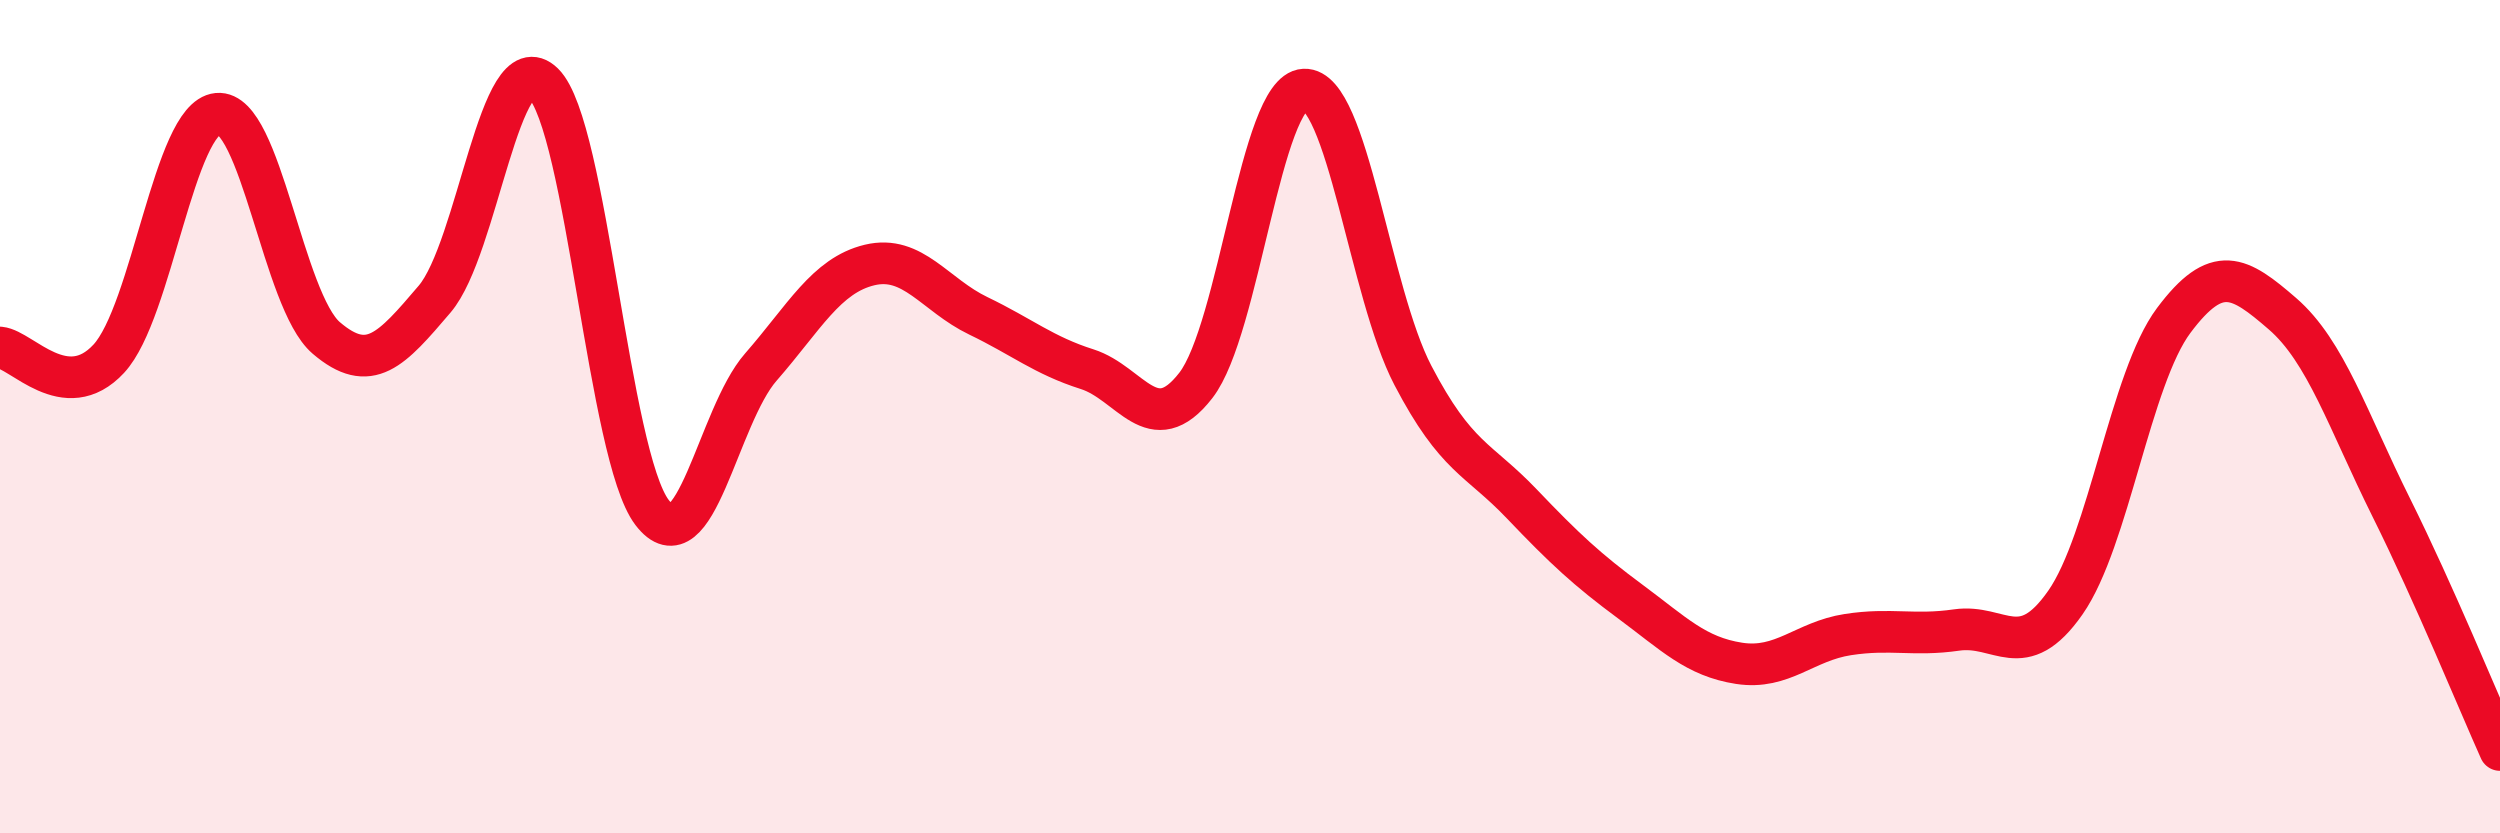
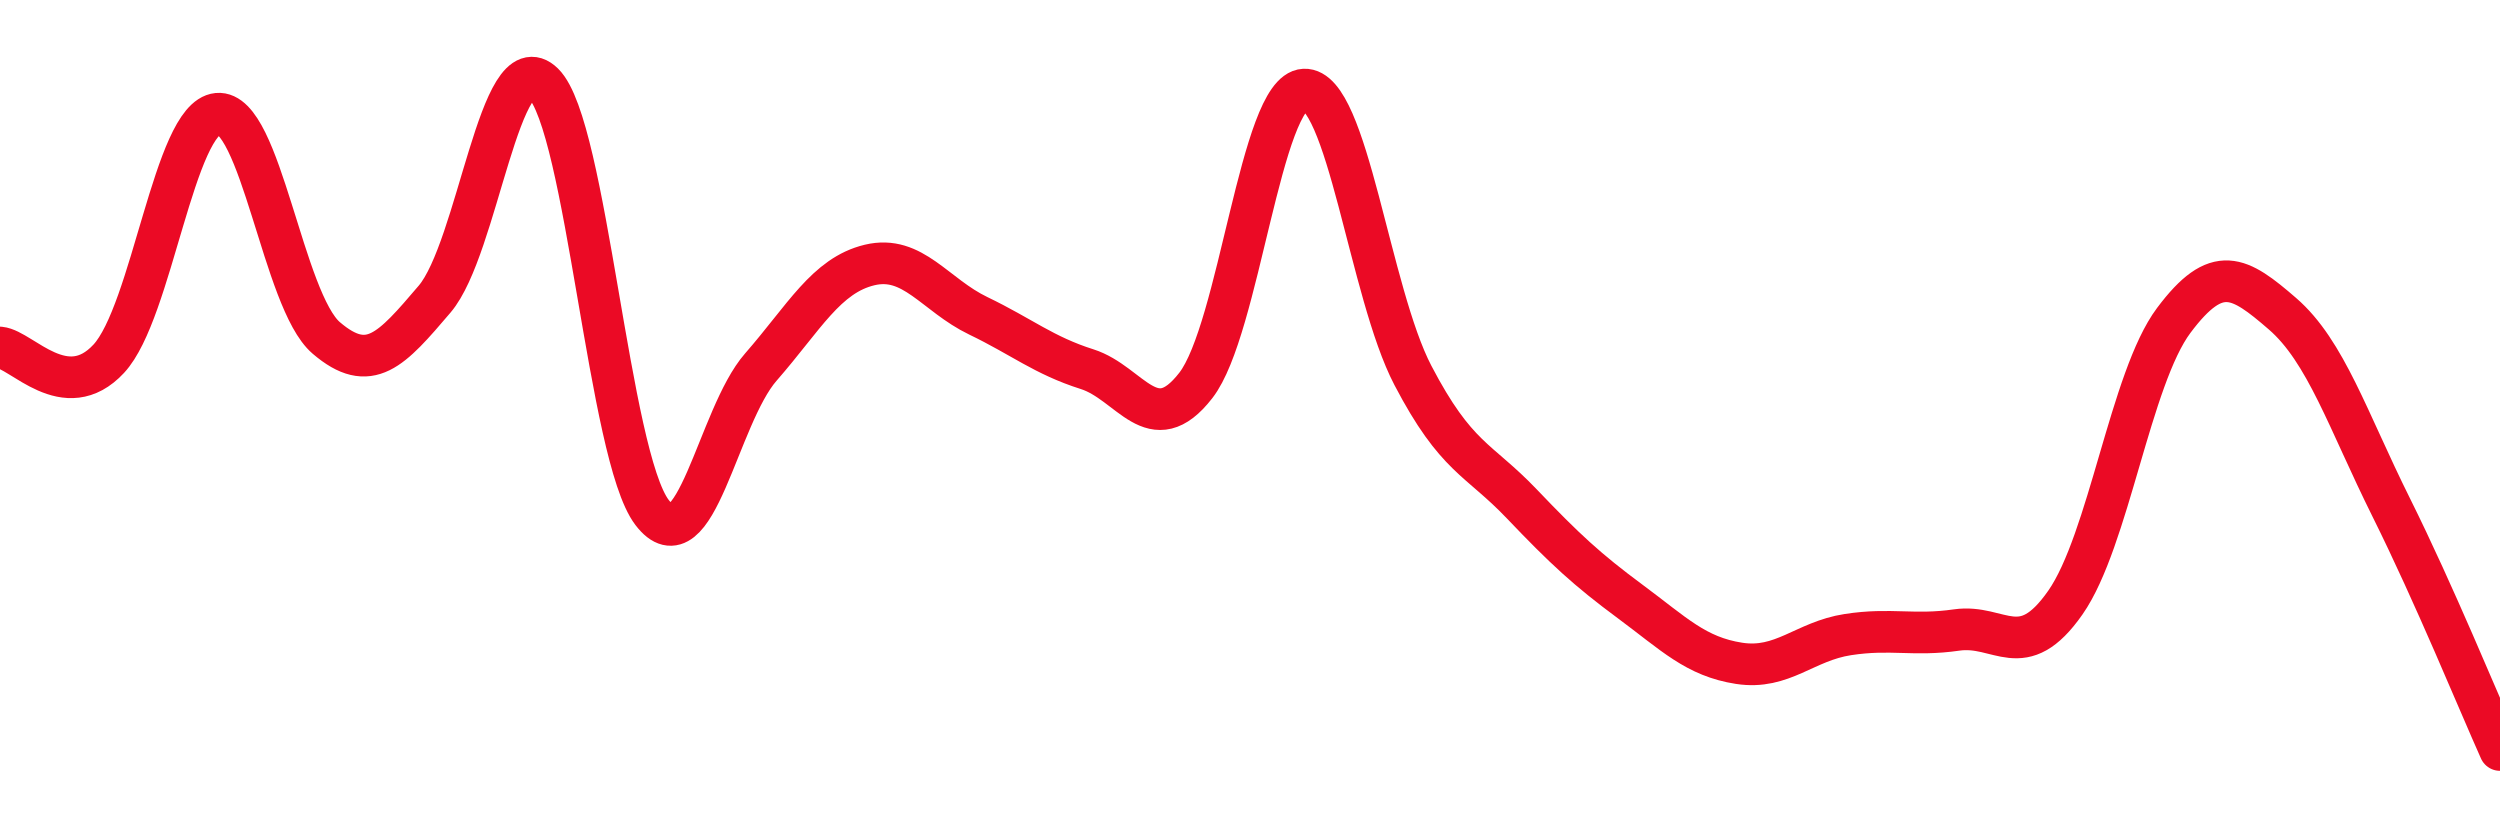
<svg xmlns="http://www.w3.org/2000/svg" width="60" height="20" viewBox="0 0 60 20">
-   <path d="M 0,8.34 C 0.52,8.39 1.57,9.73 2.61,8.61 C 3.65,7.49 4.18,2.83 5.22,2.73 C 6.26,2.63 6.79,7.22 7.83,8.11 C 8.87,9 9.39,8.4 10.43,7.18 C 11.47,5.96 12,0.98 13.04,2 C 14.08,3.02 14.61,10.94 15.65,12.3 C 16.69,13.66 17.22,10 18.26,8.81 C 19.3,7.62 19.83,6.61 20.87,6.36 C 21.91,6.11 22.44,7.08 23.48,7.58 C 24.52,8.08 25.05,8.53 26.09,8.86 C 27.13,9.19 27.66,10.59 28.7,9.25 C 29.74,7.91 30.26,2.2 31.3,2.15 C 32.34,2.1 32.87,7.02 33.91,9.01 C 34.95,11 35.48,11 36.52,12.09 C 37.56,13.18 38.09,13.67 39.13,14.44 C 40.17,15.21 40.7,15.76 41.74,15.92 C 42.78,16.08 43.31,15.39 44.35,15.23 C 45.39,15.07 45.92,15.27 46.96,15.12 C 48,14.97 48.53,15.95 49.57,14.46 C 50.61,12.97 51.13,9.08 52.17,7.69 C 53.21,6.3 53.74,6.63 54.78,7.53 C 55.82,8.43 56.35,10.09 57.39,12.18 C 58.43,14.27 59.48,16.84 60,18L60 20L0 20Z" fill="#EB0A25" opacity="0.1" stroke-linecap="round" stroke-linejoin="round" />
  <path d="M 0,8.34 C 0.52,8.39 1.57,9.73 2.61,8.61 C 3.65,7.49 4.18,2.83 5.22,2.73 C 6.26,2.63 6.79,7.22 7.83,8.11 C 8.87,9 9.39,8.4 10.43,7.18 C 11.47,5.96 12,0.98 13.04,2 C 14.08,3.02 14.61,10.94 15.65,12.3 C 16.69,13.66 17.22,10 18.26,8.81 C 19.3,7.62 19.83,6.61 20.87,6.36 C 21.91,6.11 22.44,7.08 23.48,7.58 C 24.52,8.08 25.05,8.53 26.09,8.86 C 27.13,9.19 27.66,10.59 28.7,9.25 C 29.74,7.91 30.26,2.2 31.3,2.15 C 32.34,2.1 32.87,7.02 33.91,9.01 C 34.95,11 35.48,11 36.52,12.09 C 37.56,13.18 38.09,13.67 39.13,14.44 C 40.17,15.21 40.7,15.76 41.74,15.92 C 42.78,16.08 43.31,15.39 44.35,15.23 C 45.39,15.07 45.92,15.27 46.96,15.12 C 48,14.97 48.53,15.95 49.57,14.46 C 50.61,12.97 51.13,9.08 52.17,7.69 C 53.21,6.3 53.74,6.63 54.78,7.53 C 55.82,8.43 56.35,10.09 57.39,12.18 C 58.43,14.27 59.48,16.84 60,18" stroke="#EB0A25" stroke-width="1" fill="none" stroke-linecap="round" stroke-linejoin="round" />
</svg>